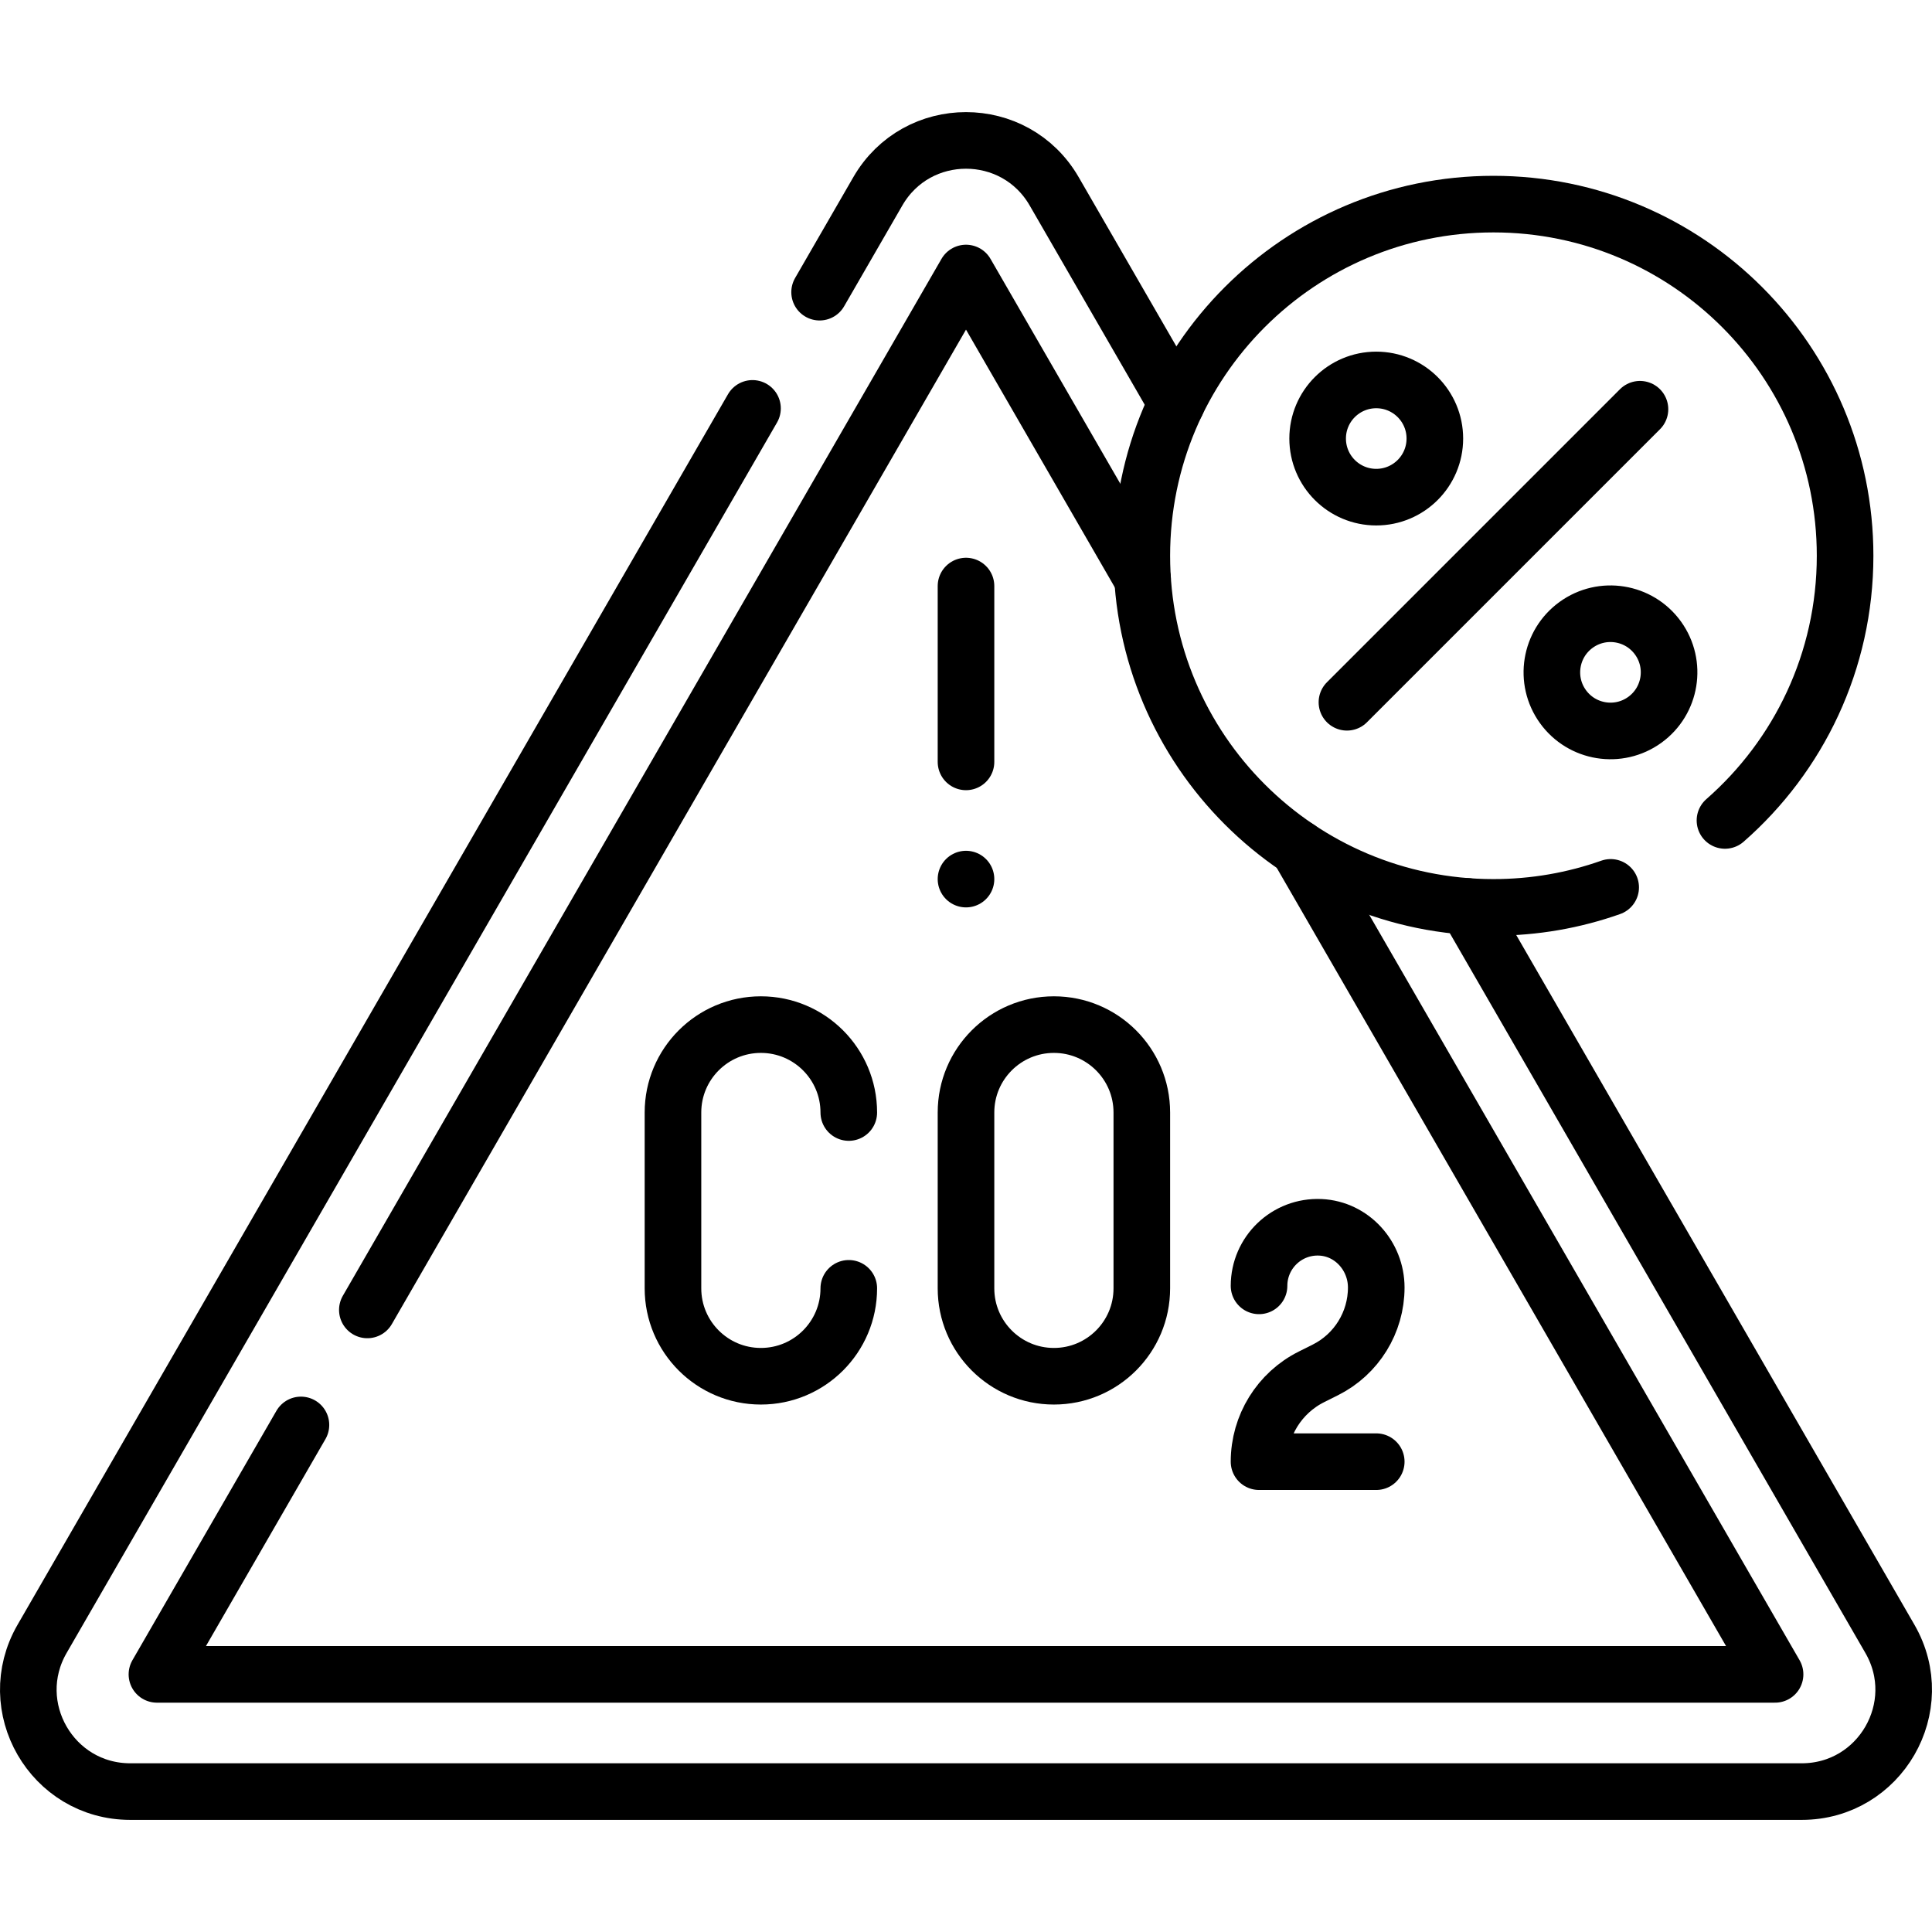
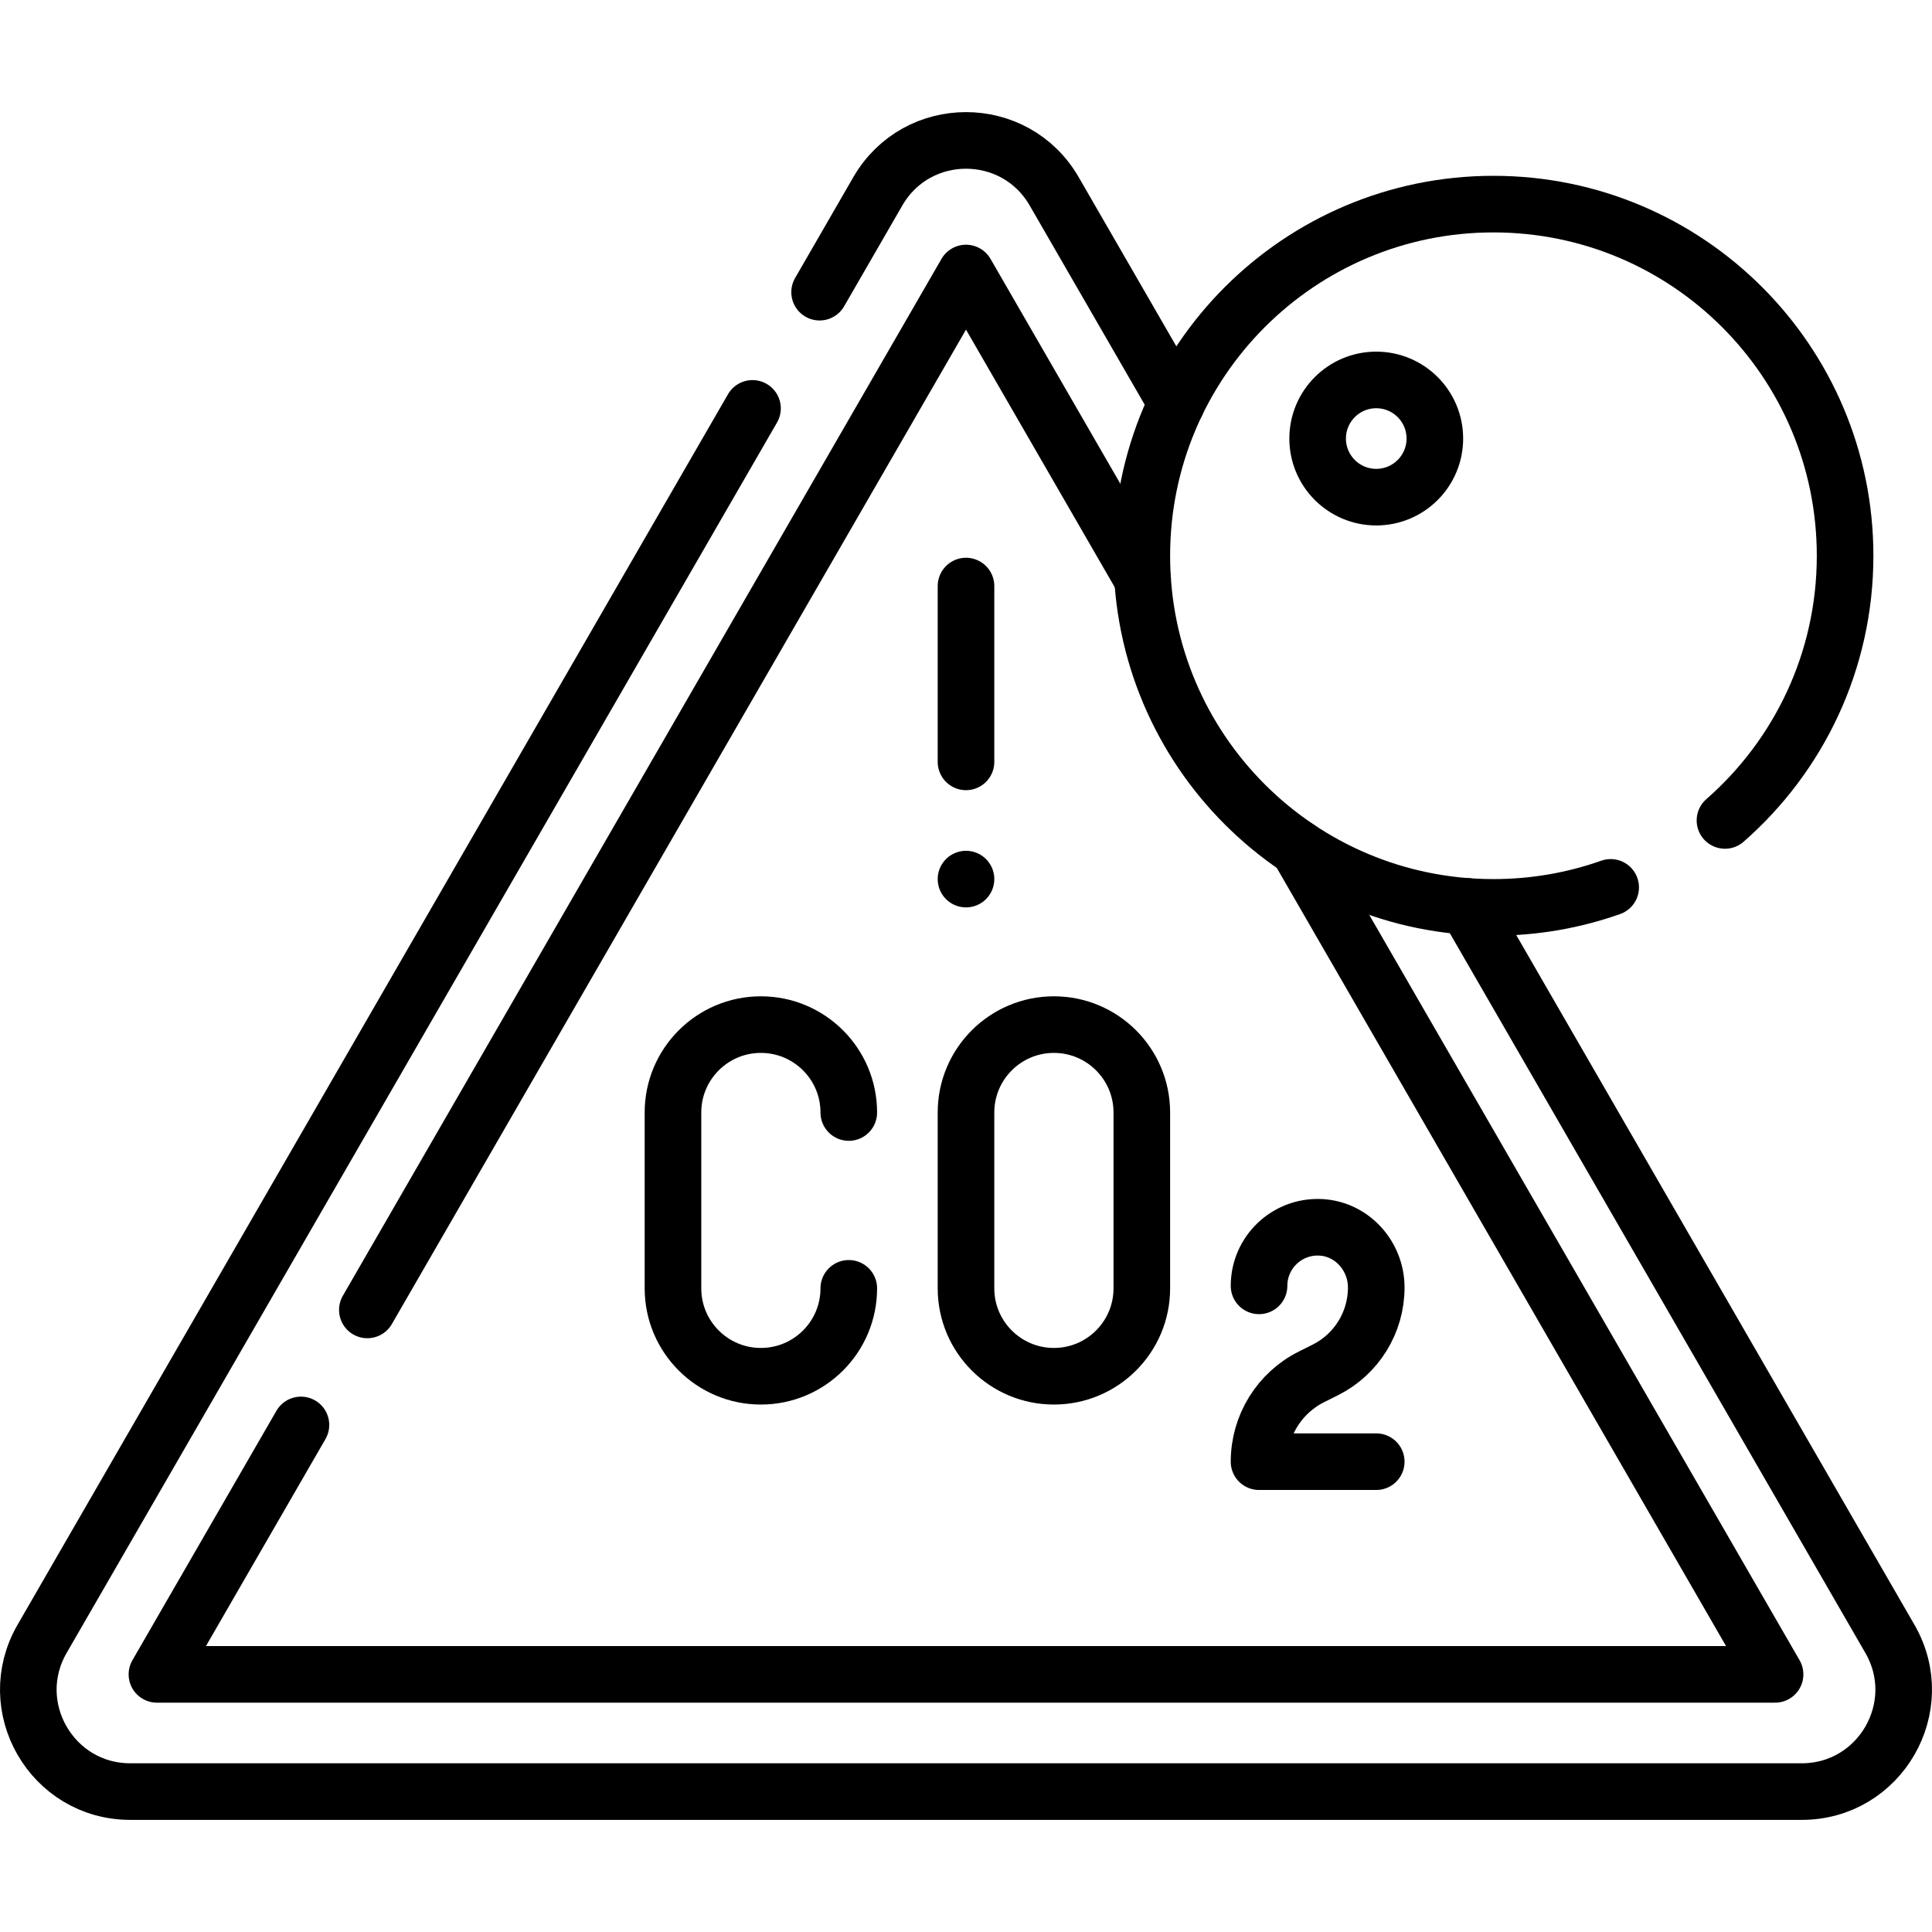
<svg xmlns="http://www.w3.org/2000/svg" version="1.1" id="Capa_1" x="0px" y="0px" viewBox="0 0 512 512" style="enable-background:new 0 0 512 512;" xml:space="preserve" width="512" height="512">
  <g>
    <circle style="fill:none;stroke:#000000;stroke-width:15;stroke-linecap:round;stroke-linejoin:round;stroke-miterlimit:10;" cx="364.719" cy="116.219" r="15.531" />
-     <ellipse transform="matrix(0.811 -0.585 0.585 0.811 -23.709 283.244)" style="fill:none;stroke:#000000;stroke-width:15;stroke-linecap:round;stroke-linejoin:round;stroke-miterlimit:10;" cx="426.844" cy="178.344" rx="15.531" ry="15.531" />
-     <line style="fill:none;stroke:#000000;stroke-width:15;stroke-linecap:round;stroke-linejoin:round;stroke-miterlimit:10;" x1="434.609" y1="108.453" x2="356.953" y2="186.109" />
-     <path style="fill:none;stroke:#000000;stroke-width:15;stroke-linecap:round;stroke-linejoin:round;stroke-miterlimit:10;" d="&#10;&#09;&#09;M224.938,341.422c0,12.866-10.43,23.297-23.297,23.297h0c-12.866,0-23.297-10.43-23.297-23.297v-46.594&#10;&#09;&#09;c0-12.866,10.43-23.297,23.297-23.297h0c12.866,0,23.297,10.43,23.297,23.297" />
+     <path style="fill:none;stroke:#000000;stroke-width:15;stroke-linecap:round;stroke-linejoin:round;stroke-miterlimit:10;" d="&#10;&#09;&#09;M224.938,341.422c0,12.866-10.43,23.297-23.297,23.297c-12.866,0-23.297-10.43-23.297-23.297v-46.594&#10;&#09;&#09;c0-12.866,10.43-23.297,23.297-23.297h0c12.866,0,23.297,10.43,23.297,23.297" />
    <path style="fill:none;stroke:#000000;stroke-width:15;stroke-linecap:round;stroke-linejoin:round;stroke-miterlimit:10;" d="&#10;&#09;&#09;M279.297,364.719L279.297,364.719c-12.867,0-23.297-10.43-23.297-23.297v-46.594c0-12.866,10.43-23.297,23.297-23.297h0&#10;&#09;&#09;c12.866,0,23.297,10.43,23.297,23.297v46.594C302.594,354.288,292.163,364.719,279.297,364.719z" />
    <path style="fill:none;stroke:#000000;stroke-width:15;stroke-linecap:round;stroke-linejoin:round;stroke-miterlimit:10;" d="&#10;&#09;&#09;M364.719,387.358h-31.062v0c0-9.519,5.378-18.22,13.892-22.477l3.672-1.836c8.273-4.137,13.499-12.592,13.499-21.842v0&#10;&#09;&#09;c0-8.363-6.427-15.559-14.78-15.952c-8.919-0.42-16.282,6.687-16.282,15.514" />
    <line style="fill:none;stroke:#000000;stroke-width:15;stroke-linecap:round;stroke-linejoin:round;stroke-miterlimit:10;" x1="256" y1="155.313" x2="256" y2="201.906" />
    <g>
      <g>
        <line style="fill:none;stroke:#000000;stroke-width:15;stroke-linecap:round;stroke-linejoin:round;stroke-miterlimit:10;" x1="256" y1="232.969" x2="256" y2="232.969" />
      </g>
    </g>
    <path style="fill:none;stroke:#000000;stroke-width:15;stroke-linecap:round;stroke-linejoin:round;stroke-miterlimit:10;" d="&#10;&#09;&#09;M426.846,235.165c-9.716,3.435-20.172,5.303-31.065,5.303c-51.466,0-93.188-41.721-93.188-93.187s41.721-93.188,93.188-93.188&#10;&#09;&#09;s93.188,41.721,93.188,93.188c0,27.97-12.323,53.062-31.835,70.143" />
    <path style="fill:none;stroke:#000000;stroke-width:15;stroke-linecap:round;stroke-linejoin:round;stroke-miterlimit:10;" d="&#10;&#09;&#09;M199.421,108.227L11.155,434.313c-10.386,17.989,2.596,40.475,23.368,40.475h442.953c20.772,0,33.754-22.486,23.368-40.475&#10;&#09;&#09;L388.779,240.209" />
    <path style="fill:none;stroke:#000000;stroke-width:15;stroke-linecap:round;stroke-linejoin:round;stroke-miterlimit:10;" d="&#10;&#09;&#09;M311.792,106.863l-32.423-56.159c-10.386-17.989-36.35-17.989-46.736,0l-15.429,26.723" />
    <polyline style="fill:none;stroke:#000000;stroke-width:15;stroke-linecap:round;stroke-linejoin:round;stroke-miterlimit:10;" points="&#10;&#09;&#09;79.753,377.624 41.589,443.725 470.411,443.725 343.995,224.766 &#09;" />
    <polyline style="fill:none;stroke:#000000;stroke-width:15;stroke-linecap:round;stroke-linejoin:round;stroke-miterlimit:10;" points="&#10;&#09;&#09;302.792,153.4 256,72.354 97.351,347.142 &#09;" />
  </g>
</svg>